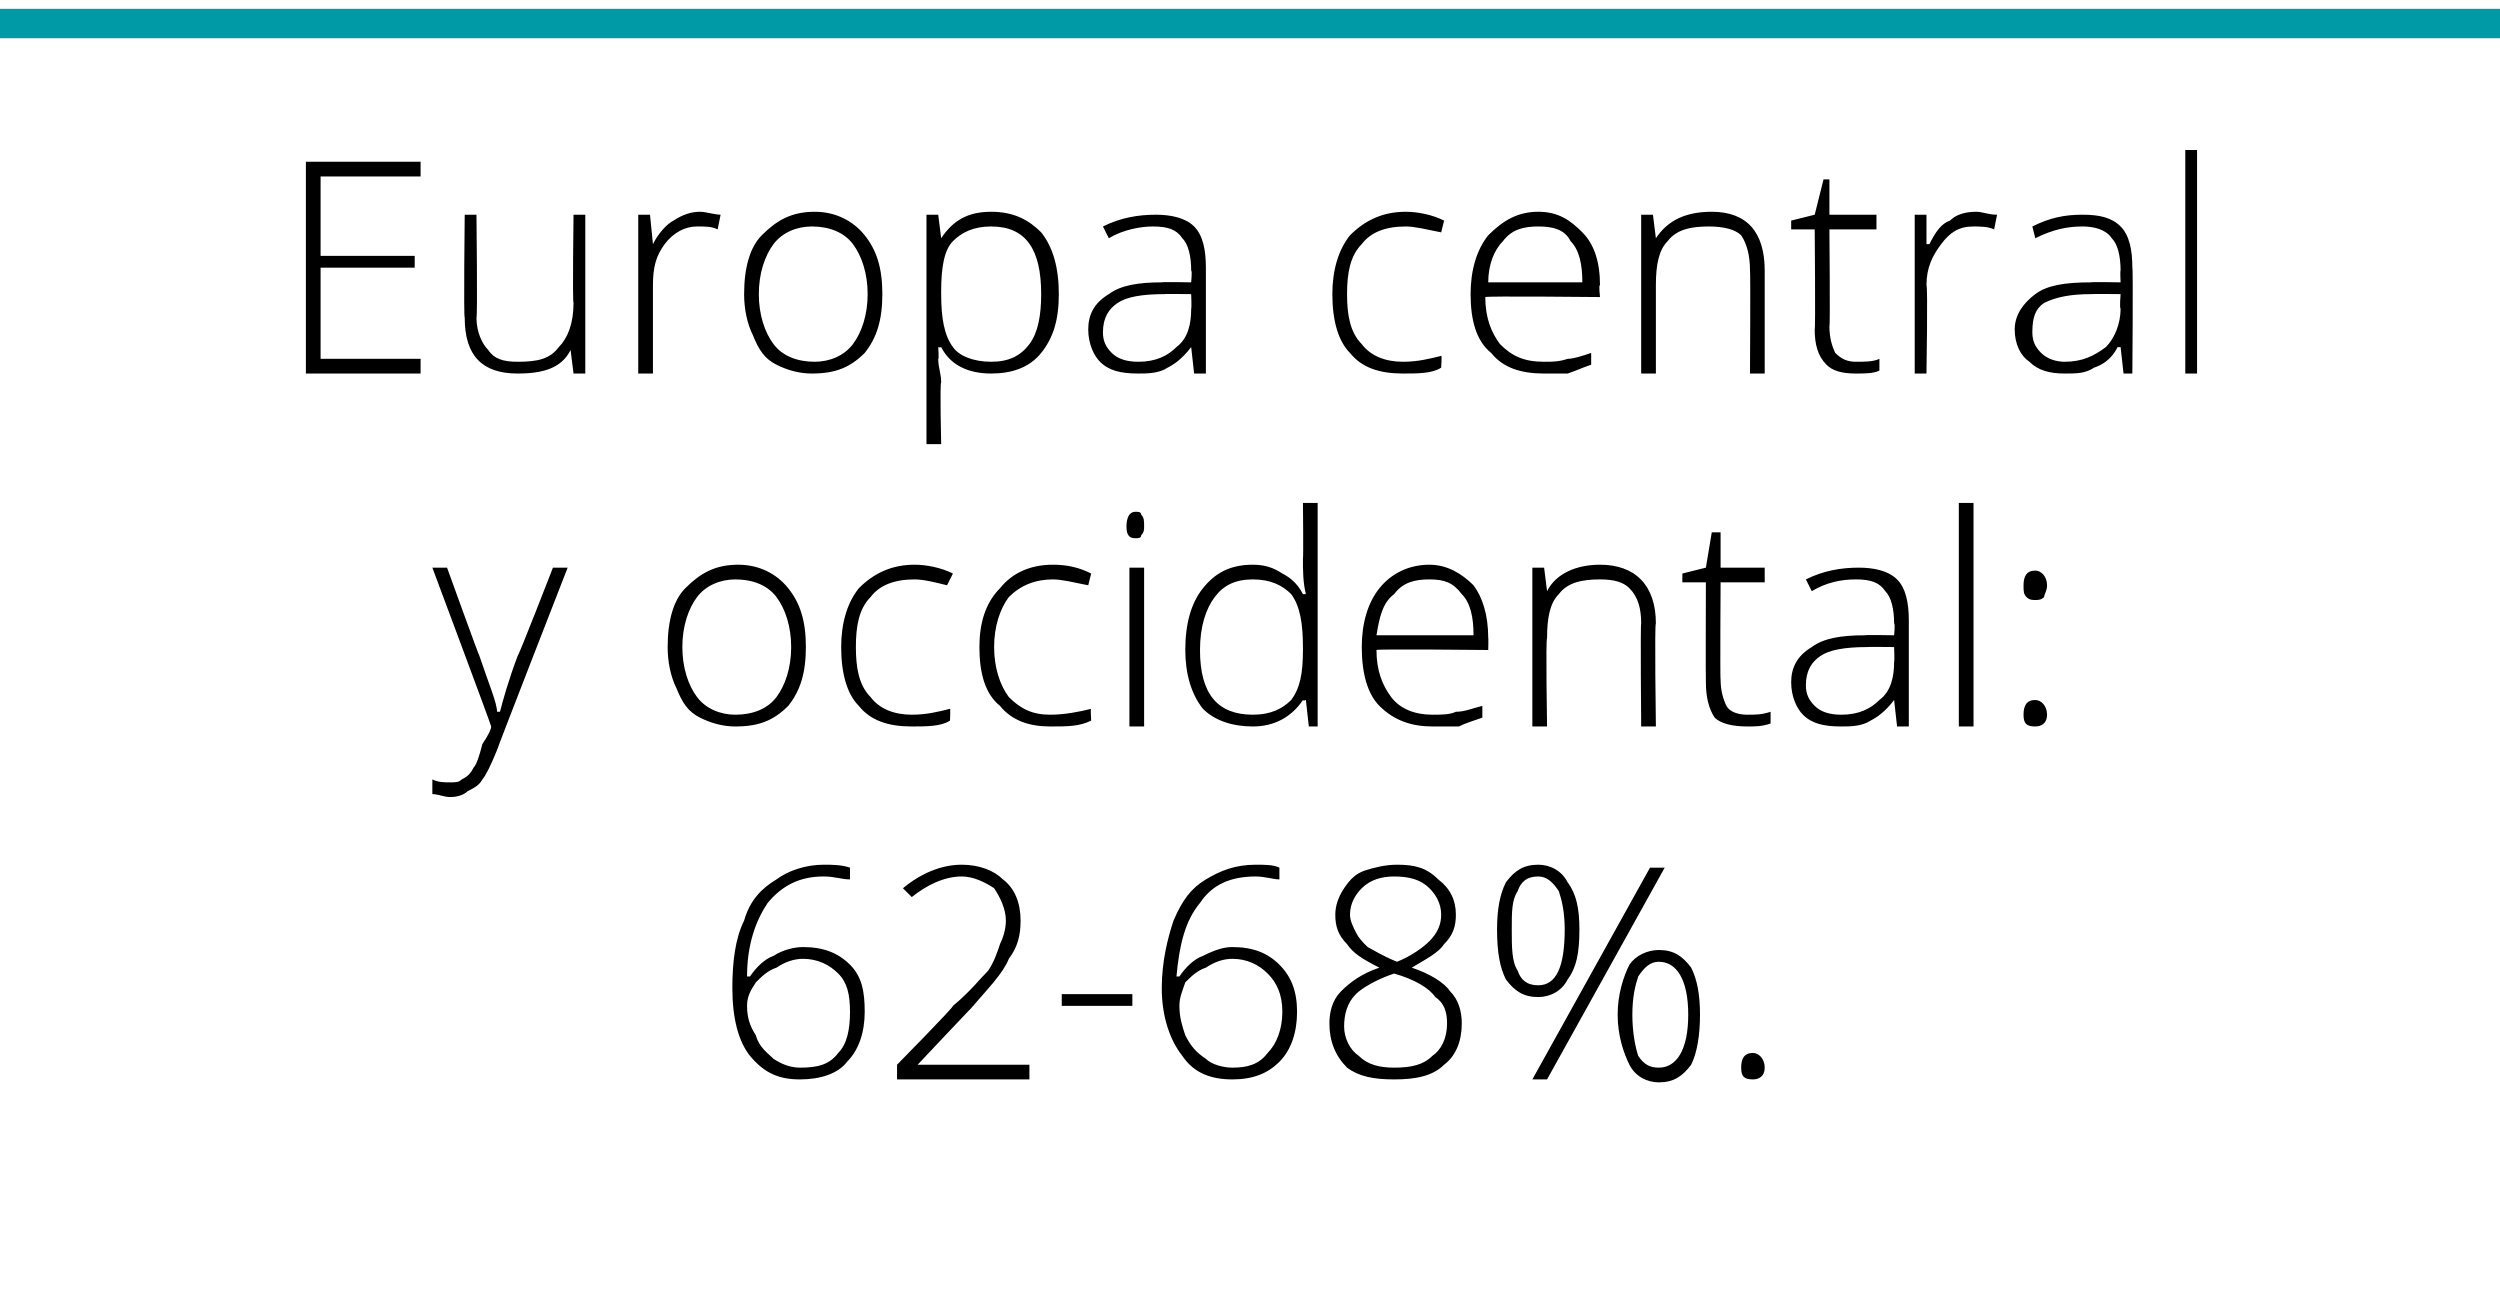
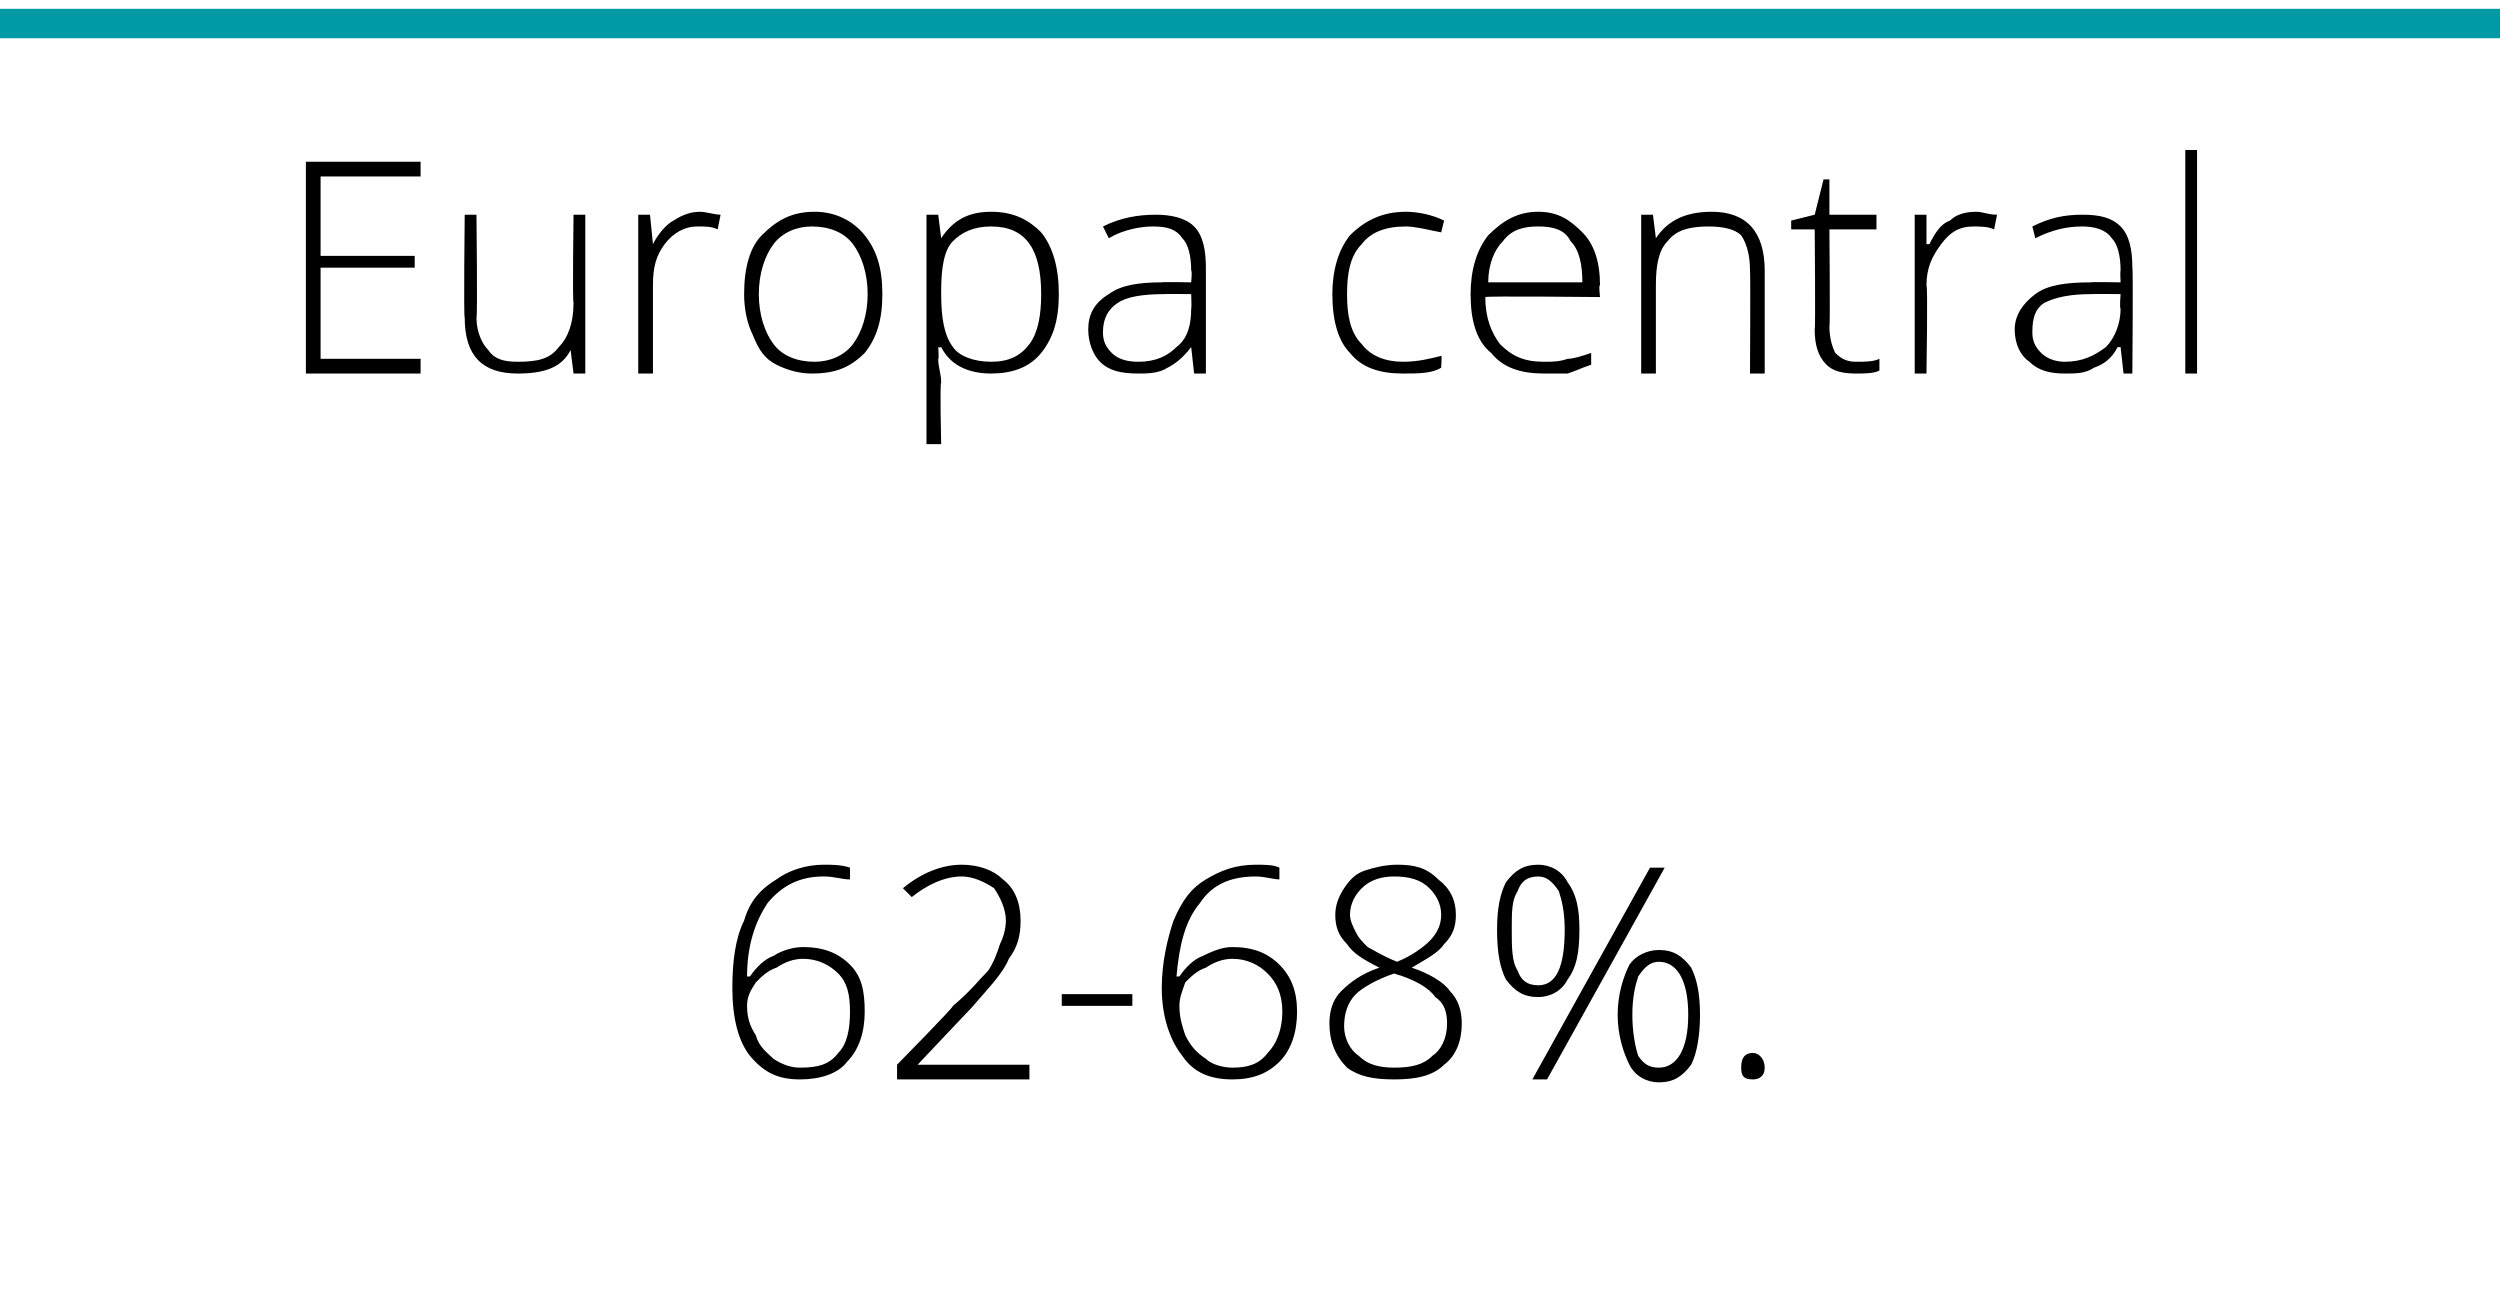
<svg xmlns="http://www.w3.org/2000/svg" version="1.1" width="85px" height="44.4px" viewBox="0 -5 85 44.4" style="top:-5px">
  <desc>Europa central y occidental 62-68</desc>
  <defs />
  <g class="svg-textframe-paragraphrules">
    <line class="svg-paragraph-ruleabove" y1="-4.2" y2="-4.2" x1="0" x2="85" stroke="#009aa7" stroke-width="1" />
  </g>
  <g id="Polygon150843">
    <path d="M 24.9 28.6 C 24.9 27.7 25 26.9 25.3 26.3 C 25.5 25.6 25.9 25.2 26.4 24.9 C 26.8 24.6 27.4 24.4 28 24.4 C 28.3 24.4 28.6 24.4 28.9 24.5 C 28.9 24.5 28.9 24.9 28.9 24.9 C 28.6 24.9 28.4 24.8 28 24.8 C 27.2 24.8 26.6 25.1 26.1 25.7 C 25.7 26.3 25.4 27.1 25.4 28.2 C 25.4 28.2 25.5 28.2 25.5 28.2 C 25.7 27.9 26 27.6 26.3 27.5 C 26.6 27.3 27 27.2 27.3 27.2 C 28 27.2 28.5 27.4 28.9 27.8 C 29.3 28.2 29.4 28.7 29.4 29.4 C 29.4 30.1 29.2 30.7 28.8 31.1 C 28.5 31.5 27.9 31.7 27.2 31.7 C 26.5 31.7 26 31.5 25.5 30.9 C 25.1 30.4 24.9 29.6 24.9 28.6 Z M 27.2 31.3 C 27.8 31.3 28.2 31.2 28.5 30.8 C 28.8 30.5 28.9 30 28.9 29.4 C 28.9 28.8 28.8 28.4 28.5 28.1 C 28.2 27.8 27.8 27.6 27.3 27.6 C 27 27.6 26.7 27.7 26.4 27.9 C 26.1 28 25.9 28.2 25.7 28.4 C 25.5 28.7 25.4 28.9 25.4 29.2 C 25.4 29.6 25.5 29.9 25.7 30.2 C 25.8 30.6 26.1 30.8 26.3 31 C 26.6 31.2 26.9 31.3 27.2 31.3 Z M 35 31.7 L 30.5 31.7 L 30.5 31.2 C 30.5 31.2 32.43 29.24 32.4 29.2 C 33 28.7 33.3 28.3 33.6 28 C 33.8 27.7 33.9 27.4 34 27.1 C 34.1 26.9 34.2 26.6 34.2 26.3 C 34.2 25.9 34 25.5 33.8 25.2 C 33.5 25 33.1 24.8 32.7 24.8 C 32.1 24.8 31.5 25.1 31 25.5 C 31 25.5 30.7 25.2 30.7 25.2 C 31.3 24.7 32 24.4 32.7 24.4 C 33.3 24.4 33.8 24.6 34.1 24.9 C 34.5 25.2 34.7 25.7 34.7 26.3 C 34.7 26.8 34.6 27.2 34.3 27.6 C 34.1 28.1 33.6 28.6 33 29.3 C 33.01 29.28 31.2 31.2 31.2 31.2 L 31.2 31.2 L 35 31.2 L 35 31.7 Z M 36.1 29.2 L 36.1 28.8 L 38.5 28.8 L 38.5 29.2 L 36.1 29.2 Z M 39.5 28.6 C 39.5 27.7 39.7 26.9 39.9 26.3 C 40.2 25.6 40.5 25.2 41 24.9 C 41.5 24.6 42 24.4 42.7 24.4 C 43 24.4 43.3 24.4 43.5 24.5 C 43.5 24.5 43.5 24.9 43.5 24.9 C 43.3 24.9 43 24.8 42.7 24.8 C 41.8 24.8 41.2 25.1 40.8 25.7 C 40.3 26.3 40.1 27.1 40 28.2 C 40 28.2 40.1 28.2 40.1 28.2 C 40.3 27.9 40.6 27.6 40.9 27.5 C 41.3 27.3 41.6 27.2 41.9 27.2 C 42.6 27.2 43.1 27.4 43.5 27.8 C 43.9 28.2 44.1 28.7 44.1 29.4 C 44.1 30.1 43.9 30.7 43.5 31.1 C 43.1 31.5 42.6 31.7 41.9 31.7 C 41.2 31.7 40.6 31.5 40.2 30.9 C 39.8 30.4 39.5 29.6 39.5 28.6 Z M 41.9 31.3 C 42.4 31.3 42.8 31.2 43.1 30.8 C 43.4 30.5 43.6 30 43.6 29.4 C 43.6 28.8 43.4 28.4 43.1 28.1 C 42.8 27.8 42.4 27.6 41.9 27.6 C 41.6 27.6 41.3 27.7 41 27.9 C 40.7 28 40.5 28.2 40.3 28.4 C 40.2 28.7 40.1 28.9 40.1 29.2 C 40.1 29.6 40.2 29.9 40.3 30.2 C 40.5 30.6 40.7 30.8 41 31 C 41.2 31.2 41.6 31.3 41.9 31.3 Z M 47.5 24.4 C 48.1 24.4 48.5 24.5 48.9 24.9 C 49.3 25.2 49.5 25.6 49.5 26.1 C 49.5 26.5 49.4 26.8 49.1 27.1 C 48.9 27.4 48.5 27.6 48 27.9 C 48.6 28.1 49.1 28.4 49.3 28.7 C 49.6 29 49.7 29.4 49.7 29.8 C 49.7 30.4 49.5 30.9 49.1 31.2 C 48.7 31.6 48.1 31.7 47.4 31.7 C 46.7 31.7 46.2 31.6 45.8 31.3 C 45.4 30.9 45.2 30.4 45.2 29.8 C 45.2 29.4 45.3 29 45.6 28.7 C 45.9 28.4 46.3 28.1 46.9 27.9 C 46.3 27.6 46 27.4 45.8 27.1 C 45.5 26.8 45.4 26.5 45.4 26.1 C 45.4 25.8 45.5 25.5 45.7 25.2 C 45.9 24.9 46.1 24.7 46.4 24.6 C 46.7 24.5 47.1 24.4 47.5 24.4 Z M 45.7 29.9 C 45.7 30.3 45.9 30.7 46.2 30.9 C 46.5 31.2 46.9 31.3 47.4 31.3 C 48 31.3 48.4 31.2 48.7 30.9 C 49 30.7 49.2 30.3 49.2 29.8 C 49.2 29.4 49.1 29.1 48.8 28.9 C 48.6 28.6 48.1 28.3 47.4 28.1 C 46.8 28.3 46.3 28.6 46.1 28.8 C 45.8 29.1 45.7 29.5 45.7 29.9 Z M 47.4 24.8 C 47 24.8 46.6 24.9 46.3 25.2 C 46.1 25.4 45.9 25.7 45.9 26.1 C 45.9 26.3 46 26.5 46.1 26.7 C 46.2 26.9 46.3 27 46.5 27.2 C 46.7 27.3 47 27.5 47.5 27.7 C 48 27.5 48.4 27.2 48.6 27 C 48.9 26.7 49 26.4 49 26.1 C 49 25.7 48.8 25.4 48.6 25.2 C 48.3 24.9 47.9 24.8 47.4 24.8 Z M 51.4 26.6 C 51.4 27.2 51.4 27.7 51.6 28 C 51.7 28.3 51.9 28.5 52.3 28.5 C 52.9 28.5 53.2 27.9 53.2 26.6 C 53.2 26 53.1 25.6 53 25.3 C 52.8 25 52.6 24.8 52.3 24.8 C 51.9 24.8 51.7 25 51.6 25.3 C 51.4 25.6 51.4 26 51.4 26.6 Z M 53.7 26.6 C 53.7 27.4 53.6 27.9 53.3 28.3 C 53.1 28.7 52.7 28.9 52.3 28.9 C 51.8 28.9 51.5 28.7 51.2 28.3 C 51 27.9 50.9 27.4 50.9 26.6 C 50.9 25.9 51 25.4 51.2 25 C 51.5 24.6 51.8 24.4 52.3 24.4 C 52.7 24.4 53.1 24.6 53.3 25 C 53.6 25.4 53.7 25.9 53.7 26.6 Z M 55.5 29.5 C 55.5 30.1 55.6 30.6 55.7 30.9 C 55.9 31.2 56.1 31.3 56.4 31.3 C 57 31.3 57.4 30.7 57.4 29.5 C 57.4 28.3 57 27.7 56.4 27.7 C 56.1 27.7 55.9 27.9 55.7 28.2 C 55.6 28.5 55.5 28.9 55.5 29.5 Z M 57.8 29.5 C 57.8 30.2 57.7 30.8 57.5 31.2 C 57.2 31.6 56.9 31.8 56.4 31.8 C 56 31.8 55.6 31.6 55.4 31.2 C 55.2 30.8 55 30.2 55 29.5 C 55 28.8 55.2 28.2 55.4 27.8 C 55.6 27.5 56 27.3 56.4 27.3 C 56.9 27.3 57.2 27.5 57.5 27.9 C 57.7 28.3 57.8 28.8 57.8 29.5 Z M 56.6 24.5 L 52.6 31.7 L 52.1 31.7 L 56.1 24.5 L 56.6 24.5 Z M 59.6 31.7 C 59.3 31.7 59.2 31.6 59.2 31.3 C 59.2 31 59.3 30.8 59.6 30.8 C 59.8 30.8 60 31 60 31.3 C 60 31.6 59.8 31.7 59.6 31.7 C 59.6 31.7 59.6 31.7 59.6 31.7 Z " stroke="none" fill="#000" />
  </g>
  <g id="Polygon150842">
-     <path d="M 14.7 14.3 L 15.2 14.3 C 15.2 14.3 16.29 17.32 16.3 17.3 C 16.6 18.2 16.9 18.9 16.9 19.2 C 16.9 19.2 17 19.2 17 19.2 C 17.1 18.8 17.3 18.1 17.6 17.3 C 17.64 17.29 18.8 14.3 18.8 14.3 L 19.3 14.3 C 19.3 14.3 16.88 20.51 16.9 20.5 C 16.7 21 16.5 21.4 16.4 21.5 C 16.3 21.7 16.1 21.8 15.9 21.9 C 15.8 22 15.6 22.1 15.3 22.1 C 15.1 22.1 14.9 22 14.7 22 C 14.7 22 14.7 21.5 14.7 21.5 C 14.9 21.6 15.1 21.6 15.3 21.6 C 15.5 21.6 15.6 21.6 15.7 21.5 C 15.9 21.4 16 21.3 16.1 21.1 C 16.2 21 16.3 20.7 16.4 20.3 C 16.6 20 16.7 19.8 16.7 19.7 C 16.7 19.65 14.7 14.3 14.7 14.3 Z M 27.4 17 C 27.4 17.9 27.2 18.5 26.8 19 C 26.3 19.5 25.8 19.7 25 19.7 C 24.6 19.7 24.2 19.6 23.8 19.4 C 23.4 19.2 23.2 18.9 23 18.4 C 22.8 18 22.7 17.5 22.7 17 C 22.7 16.1 22.9 15.4 23.3 15 C 23.8 14.5 24.3 14.2 25.1 14.2 C 25.8 14.2 26.4 14.5 26.8 15 C 27.2 15.5 27.4 16.1 27.4 17 Z M 23.2 17 C 23.2 17.7 23.4 18.3 23.7 18.7 C 24 19.1 24.5 19.3 25 19.3 C 25.6 19.3 26.1 19.1 26.4 18.7 C 26.7 18.3 26.9 17.7 26.9 17 C 26.9 16.3 26.7 15.7 26.4 15.3 C 26.1 14.9 25.6 14.7 25 14.7 C 24.5 14.7 24 14.9 23.7 15.3 C 23.4 15.7 23.2 16.3 23.2 17 Z M 32.3 19.5 C 32 19.7 31.5 19.7 31 19.7 C 30.2 19.7 29.6 19.5 29.2 19 C 28.8 18.6 28.6 17.9 28.6 17 C 28.6 16.2 28.8 15.5 29.2 15 C 29.7 14.5 30.3 14.2 31.1 14.2 C 31.5 14.2 32 14.3 32.4 14.5 C 32.4 14.5 32.2 14.9 32.2 14.9 C 31.8 14.8 31.4 14.7 31.1 14.7 C 30.4 14.7 29.9 14.9 29.6 15.3 C 29.2 15.7 29.1 16.3 29.1 17 C 29.1 17.7 29.2 18.3 29.6 18.7 C 29.9 19.1 30.4 19.3 31 19.3 C 31.5 19.3 31.9 19.2 32.3 19.1 C 32.32 19.05 32.3 19.5 32.3 19.5 C 32.3 19.5 32.32 19.5 32.3 19.5 Z M 37.1 19.5 C 36.7 19.7 36.3 19.7 35.7 19.7 C 35 19.7 34.4 19.5 34 19 C 33.5 18.6 33.3 17.9 33.3 17 C 33.3 16.2 33.5 15.5 34 15 C 34.4 14.5 35 14.2 35.8 14.2 C 36.3 14.2 36.7 14.3 37.1 14.5 C 37.1 14.5 37 14.9 37 14.9 C 36.5 14.8 36.1 14.7 35.8 14.7 C 35.2 14.7 34.7 14.9 34.3 15.3 C 34 15.7 33.8 16.3 33.8 17 C 33.8 17.7 34 18.3 34.3 18.7 C 34.7 19.1 35.1 19.3 35.7 19.3 C 36.2 19.3 36.7 19.2 37.1 19.1 C 37.07 19.05 37.1 19.5 37.1 19.5 C 37.1 19.5 37.07 19.5 37.1 19.5 Z M 38.9 19.7 L 38.4 19.7 L 38.4 14.3 L 38.9 14.3 L 38.9 19.7 Z M 38.6 13.3 C 38.4 13.3 38.3 13.2 38.3 12.9 C 38.3 12.6 38.4 12.4 38.6 12.4 C 38.7 12.4 38.8 12.4 38.8 12.5 C 38.9 12.6 38.9 12.7 38.9 12.9 C 38.9 13 38.9 13.1 38.8 13.2 C 38.8 13.3 38.7 13.3 38.6 13.3 C 38.6 13.3 38.6 13.3 38.6 13.3 Z M 42.6 14.2 C 43 14.2 43.3 14.3 43.6 14.5 C 43.8 14.6 44.1 14.8 44.3 15.2 C 44.3 15.2 44.4 15.2 44.4 15.2 C 44.3 14.8 44.3 14.4 44.3 14 C 44.32 13.96 44.3 12.1 44.3 12.1 L 44.8 12.1 L 44.8 19.7 L 44.5 19.7 L 44.4 18.8 C 44.4 18.8 44.32 18.84 44.3 18.8 C 43.9 19.4 43.3 19.7 42.6 19.7 C 41.9 19.7 41.3 19.5 40.9 19.1 C 40.5 18.6 40.3 17.9 40.3 17.1 C 40.3 16.2 40.5 15.5 40.9 15 C 41.3 14.5 41.8 14.2 42.6 14.2 Z M 42.6 14.7 C 42 14.7 41.6 14.9 41.3 15.3 C 41 15.7 40.8 16.3 40.8 17.1 C 40.8 18.6 41.4 19.3 42.6 19.3 C 43.2 19.3 43.6 19.1 43.9 18.8 C 44.2 18.4 44.3 17.9 44.3 17.1 C 44.3 17.1 44.3 17 44.3 17 C 44.3 16.2 44.2 15.6 43.9 15.2 C 43.6 14.9 43.2 14.7 42.6 14.7 Z M 48.7 19.7 C 48 19.7 47.4 19.5 46.9 19 C 46.5 18.6 46.3 17.9 46.3 17 C 46.3 16.2 46.5 15.5 46.9 15 C 47.3 14.5 47.9 14.2 48.6 14.2 C 49.2 14.2 49.7 14.5 50.1 14.9 C 50.4 15.3 50.6 15.9 50.6 16.7 C 50.61 16.67 50.6 17.1 50.6 17.1 C 50.6 17.1 46.78 17.06 46.8 17.1 C 46.8 17.8 47 18.3 47.3 18.7 C 47.6 19.1 48.1 19.3 48.7 19.3 C 49 19.3 49.3 19.3 49.5 19.2 C 49.8 19.2 50 19.1 50.4 19 C 50.4 19 50.4 19.4 50.4 19.4 C 50.1 19.5 49.8 19.6 49.6 19.7 C 49.3 19.7 49 19.7 48.7 19.7 Z M 48.6 14.7 C 48.1 14.7 47.7 14.8 47.4 15.2 C 47 15.5 46.9 16 46.8 16.6 C 46.8 16.6 50.1 16.6 50.1 16.6 C 50.1 16 50 15.5 49.7 15.2 C 49.4 14.8 49.1 14.7 48.6 14.7 Z M 55.8 19.7 C 55.8 19.7 55.77 16.21 55.8 16.2 C 55.8 15.7 55.7 15.3 55.4 15 C 55.2 14.8 54.9 14.7 54.4 14.7 C 53.8 14.7 53.3 14.8 53 15.2 C 52.7 15.5 52.6 16 52.6 16.7 C 52.55 16.72 52.6 19.7 52.6 19.7 L 52.1 19.7 L 52.1 14.3 L 52.5 14.3 L 52.6 15.1 C 52.6 15.1 52.6 15.07 52.6 15.1 C 52.9 14.5 53.6 14.2 54.4 14.2 C 55.6 14.2 56.3 14.9 56.3 16.2 C 56.25 16.18 56.3 19.7 56.3 19.7 L 55.8 19.7 Z M 59.4 19.3 C 59.7 19.3 59.9 19.3 60.2 19.2 C 60.2 19.2 60.2 19.6 60.2 19.6 C 59.9 19.7 59.7 19.7 59.4 19.7 C 58.9 19.7 58.5 19.6 58.3 19.4 C 58.1 19.1 58 18.7 58 18.2 C 57.99 18.19 58 14.8 58 14.8 L 57.2 14.8 L 57.2 14.5 L 58 14.3 L 58.2 13.1 L 58.5 13.1 L 58.5 14.3 L 60 14.3 L 60 14.8 L 58.5 14.8 C 58.5 14.8 58.48 18.12 58.5 18.1 C 58.5 18.5 58.6 18.8 58.7 19 C 58.8 19.2 59.1 19.3 59.4 19.3 Z M 64.5 19.7 L 64.4 18.8 C 64.4 18.8 64.38 18.81 64.4 18.8 C 64.1 19.2 63.8 19.4 63.6 19.5 C 63.3 19.7 62.9 19.7 62.6 19.7 C 62 19.7 61.6 19.6 61.3 19.3 C 61.1 19.1 60.9 18.7 60.9 18.2 C 60.9 17.7 61.1 17.3 61.6 17 C 62 16.7 62.6 16.6 63.4 16.6 C 63.43 16.58 64.4 16.6 64.4 16.6 C 64.4 16.6 64.44 16.2 64.4 16.2 C 64.4 15.7 64.3 15.3 64.1 15.1 C 63.9 14.8 63.6 14.7 63.1 14.7 C 62.6 14.7 62.1 14.8 61.6 15.1 C 61.6 15.1 61.4 14.7 61.4 14.7 C 62 14.4 62.6 14.3 63.2 14.3 C 63.7 14.3 64.2 14.4 64.5 14.7 C 64.8 15 64.9 15.5 64.9 16.1 C 64.9 16.12 64.9 19.7 64.9 19.7 L 64.5 19.7 Z M 62.6 19.3 C 63.2 19.3 63.6 19.1 63.9 18.8 C 64.3 18.5 64.4 18 64.4 17.5 C 64.42 17.47 64.4 17 64.4 17 C 64.4 17 63.49 16.99 63.5 17 C 62.7 17 62.2 17.1 61.9 17.3 C 61.6 17.5 61.4 17.8 61.4 18.3 C 61.4 18.6 61.5 18.8 61.7 19 C 61.9 19.2 62.2 19.3 62.6 19.3 Z M 67.1 19.7 L 66.6 19.7 L 66.6 12.1 L 67.1 12.1 L 67.1 19.7 Z M 69.2 19.7 C 68.9 19.7 68.8 19.6 68.8 19.3 C 68.8 19 68.9 18.8 69.2 18.8 C 69.4 18.8 69.6 19 69.6 19.3 C 69.6 19.6 69.4 19.7 69.2 19.7 C 69.2 19.7 69.2 19.7 69.2 19.7 Z M 68.8 14.9 C 68.8 14.6 68.9 14.4 69.2 14.4 C 69.4 14.4 69.6 14.6 69.6 14.9 C 69.6 15.1 69.5 15.2 69.5 15.3 C 69.4 15.4 69.3 15.4 69.2 15.4 C 69.1 15.4 69 15.4 68.9 15.3 C 68.8 15.2 68.8 15.1 68.8 14.9 Z " stroke="none" fill="#000" />
-   </g>
+     </g>
  <g id="Polygon150841">
    <path d="M 14.3 7.7 L 10.4 7.7 L 10.4 0.5 L 14.3 0.5 L 14.3 1 L 10.9 1 L 10.9 3.7 L 14.1 3.7 L 14.1 4.1 L 10.9 4.1 L 10.9 7.2 L 14.3 7.2 L 14.3 7.7 Z M 16.2 2.3 C 16.2 2.3 16.24 5.78 16.2 5.8 C 16.2 6.3 16.4 6.7 16.6 6.9 C 16.8 7.2 17.1 7.3 17.6 7.3 C 18.3 7.3 18.7 7.2 19 6.8 C 19.3 6.5 19.5 6 19.5 5.3 C 19.46 5.27 19.5 2.3 19.5 2.3 L 19.9 2.3 L 19.9 7.7 L 19.5 7.7 L 19.4 6.9 C 19.4 6.9 19.41 6.92 19.4 6.9 C 19.1 7.5 18.5 7.7 17.6 7.7 C 16.4 7.7 15.8 7.1 15.8 5.8 C 15.76 5.81 15.8 2.3 15.8 2.3 L 16.2 2.3 Z M 23.8 2.2 C 24 2.2 24.3 2.3 24.5 2.3 C 24.5 2.3 24.4 2.8 24.4 2.8 C 24.2 2.7 24 2.7 23.7 2.7 C 23.3 2.7 22.9 2.9 22.6 3.3 C 22.3 3.7 22.2 4.1 22.2 4.7 C 22.2 4.72 22.2 7.7 22.2 7.7 L 21.7 7.7 L 21.7 2.3 L 22.1 2.3 L 22.2 3.3 C 22.2 3.3 22.21 3.3 22.2 3.3 C 22.4 2.9 22.7 2.6 22.9 2.5 C 23.2 2.3 23.5 2.2 23.8 2.2 Z M 30 5 C 30 5.9 29.8 6.5 29.4 7 C 28.9 7.5 28.4 7.7 27.6 7.7 C 27.2 7.7 26.8 7.6 26.4 7.4 C 26 7.2 25.8 6.9 25.6 6.4 C 25.4 6 25.3 5.5 25.3 5 C 25.3 4.1 25.5 3.4 25.9 3 C 26.4 2.5 26.9 2.2 27.7 2.2 C 28.4 2.2 29 2.5 29.4 3 C 29.8 3.5 30 4.1 30 5 Z M 25.8 5 C 25.8 5.7 26 6.3 26.3 6.7 C 26.6 7.1 27.1 7.3 27.7 7.3 C 28.2 7.3 28.7 7.1 29 6.7 C 29.3 6.3 29.5 5.7 29.5 5 C 29.5 4.3 29.3 3.7 29 3.3 C 28.7 2.9 28.2 2.7 27.6 2.7 C 27.1 2.7 26.6 2.9 26.3 3.3 C 26 3.7 25.8 4.3 25.8 5 Z M 33.7 7.7 C 32.9 7.7 32.3 7.4 32 6.8 C 31.95 6.83 31.9 6.8 31.9 6.8 C 31.9 6.8 31.93 7.24 31.9 7.2 C 31.9 7.5 32 7.7 32 8 C 31.95 8.03 32 10.1 32 10.1 L 31.5 10.1 L 31.5 2.3 L 31.9 2.3 L 32 3.1 C 32 3.1 32 3.1 32 3.1 C 32.4 2.5 32.9 2.2 33.7 2.2 C 34.5 2.2 35 2.5 35.4 2.9 C 35.8 3.4 36 4.1 36 5 C 36 5.9 35.8 6.5 35.4 7 C 35 7.5 34.4 7.7 33.7 7.7 Z M 33.7 7.3 C 34.3 7.3 34.7 7.1 35 6.7 C 35.3 6.3 35.4 5.7 35.4 5 C 35.4 3.5 34.9 2.7 33.7 2.7 C 33.1 2.7 32.7 2.9 32.4 3.2 C 32.1 3.5 32 4.1 32 4.9 C 32 4.9 32 5 32 5 C 32 5.8 32.1 6.4 32.4 6.8 C 32.6 7.1 33.1 7.3 33.7 7.3 Z M 40.6 7.7 L 40.5 6.8 C 40.5 6.8 40.48 6.81 40.5 6.8 C 40.2 7.2 39.9 7.4 39.7 7.5 C 39.4 7.7 39 7.7 38.7 7.7 C 38.1 7.7 37.7 7.6 37.4 7.3 C 37.2 7.1 37 6.7 37 6.2 C 37 5.7 37.2 5.3 37.7 5 C 38.1 4.7 38.7 4.6 39.5 4.6 C 39.53 4.58 40.5 4.6 40.5 4.6 C 40.5 4.6 40.54 4.2 40.5 4.2 C 40.5 3.7 40.4 3.3 40.2 3.1 C 40 2.8 39.7 2.7 39.2 2.7 C 38.8 2.7 38.2 2.8 37.7 3.1 C 37.7 3.1 37.5 2.7 37.5 2.7 C 38.1 2.4 38.7 2.3 39.3 2.3 C 39.8 2.3 40.3 2.4 40.6 2.7 C 40.9 3 41 3.5 41 4.1 C 41 4.12 41 7.7 41 7.7 L 40.6 7.7 Z M 38.7 7.3 C 39.3 7.3 39.7 7.1 40 6.8 C 40.4 6.5 40.5 6 40.5 5.5 C 40.52 5.47 40.5 5 40.5 5 C 40.5 5 39.59 4.99 39.6 5 C 38.8 5 38.3 5.1 38 5.3 C 37.7 5.5 37.5 5.8 37.5 6.3 C 37.5 6.6 37.6 6.8 37.8 7 C 38 7.2 38.3 7.3 38.7 7.3 Z M 49 7.5 C 48.7 7.7 48.2 7.7 47.7 7.7 C 46.9 7.7 46.3 7.5 45.9 7 C 45.5 6.6 45.3 5.9 45.3 5 C 45.3 4.2 45.5 3.5 45.9 3 C 46.4 2.5 47 2.2 47.8 2.2 C 48.2 2.2 48.7 2.3 49.1 2.5 C 49.1 2.5 49 2.9 49 2.9 C 48.5 2.8 48.1 2.7 47.8 2.7 C 47.1 2.7 46.6 2.9 46.3 3.3 C 45.9 3.7 45.8 4.3 45.8 5 C 45.8 5.7 45.9 6.3 46.3 6.7 C 46.6 7.1 47.1 7.3 47.7 7.3 C 48.2 7.3 48.6 7.2 49 7.1 C 49.03 7.05 49 7.5 49 7.5 C 49 7.5 49.03 7.5 49 7.5 Z M 52.5 7.7 C 51.7 7.7 51.1 7.5 50.7 7 C 50.2 6.6 50 5.9 50 5 C 50 4.2 50.2 3.5 50.6 3 C 51.1 2.5 51.6 2.2 52.3 2.2 C 53 2.2 53.4 2.5 53.8 2.9 C 54.2 3.3 54.4 3.9 54.4 4.7 C 54.35 4.67 54.4 5.1 54.4 5.1 C 54.4 5.1 50.53 5.06 50.5 5.1 C 50.5 5.8 50.7 6.3 51 6.7 C 51.4 7.1 51.8 7.3 52.5 7.3 C 52.8 7.3 53 7.3 53.3 7.2 C 53.5 7.2 53.8 7.1 54.1 7 C 54.1 7 54.1 7.4 54.1 7.4 C 53.8 7.5 53.6 7.6 53.3 7.7 C 53.1 7.7 52.8 7.7 52.5 7.7 Z M 52.3 2.7 C 51.8 2.7 51.4 2.8 51.1 3.2 C 50.8 3.5 50.6 4 50.6 4.6 C 50.6 4.6 53.8 4.6 53.8 4.6 C 53.8 4 53.7 3.5 53.4 3.2 C 53.2 2.8 52.8 2.7 52.3 2.7 Z M 59.5 7.7 C 59.5 7.7 59.52 4.21 59.5 4.2 C 59.5 3.7 59.4 3.3 59.2 3 C 59 2.8 58.6 2.7 58.1 2.7 C 57.5 2.7 57 2.8 56.7 3.2 C 56.4 3.5 56.3 4 56.3 4.7 C 56.3 4.72 56.3 7.7 56.3 7.7 L 55.8 7.7 L 55.8 2.3 L 56.2 2.3 L 56.3 3.1 C 56.3 3.1 56.35 3.07 56.3 3.1 C 56.7 2.5 57.3 2.2 58.2 2.2 C 59.4 2.2 60 2.9 60 4.2 C 60 4.18 60 7.7 60 7.7 L 59.5 7.7 Z M 63.1 7.3 C 63.4 7.3 63.7 7.3 63.9 7.2 C 63.9 7.2 63.9 7.6 63.9 7.6 C 63.7 7.7 63.4 7.7 63.1 7.7 C 62.6 7.7 62.3 7.6 62.1 7.4 C 61.8 7.1 61.7 6.7 61.7 6.2 C 61.73 6.19 61.7 2.8 61.7 2.8 L 60.9 2.8 L 60.9 2.5 L 61.7 2.3 L 62 1.1 L 62.2 1.1 L 62.2 2.3 L 63.8 2.3 L 63.8 2.8 L 62.2 2.8 C 62.2 2.8 62.23 6.12 62.2 6.1 C 62.2 6.5 62.3 6.8 62.4 7 C 62.6 7.2 62.8 7.3 63.1 7.3 Z M 67.2 2.2 C 67.4 2.2 67.6 2.3 67.9 2.3 C 67.9 2.3 67.8 2.8 67.8 2.8 C 67.6 2.7 67.3 2.7 67.1 2.7 C 66.6 2.7 66.3 2.9 66 3.3 C 65.7 3.7 65.5 4.1 65.5 4.7 C 65.55 4.72 65.5 7.7 65.5 7.7 L 65.1 7.7 L 65.1 2.3 L 65.5 2.3 L 65.5 3.3 C 65.5 3.3 65.56 3.3 65.6 3.3 C 65.8 2.9 66 2.6 66.3 2.5 C 66.5 2.3 66.8 2.2 67.2 2.2 Z M 72.2 7.7 L 72.1 6.8 C 72.1 6.8 72.02 6.81 72 6.8 C 71.8 7.2 71.5 7.4 71.2 7.5 C 70.9 7.7 70.6 7.7 70.2 7.7 C 69.7 7.7 69.3 7.6 69 7.3 C 68.7 7.1 68.5 6.7 68.5 6.2 C 68.5 5.7 68.8 5.3 69.2 5 C 69.6 4.7 70.2 4.6 71.1 4.6 C 71.07 4.58 72.1 4.6 72.1 4.6 C 72.1 4.6 72.08 4.2 72.1 4.2 C 72.1 3.7 72 3.3 71.8 3.1 C 71.6 2.8 71.2 2.7 70.8 2.7 C 70.3 2.7 69.8 2.8 69.2 3.1 C 69.2 3.1 69.1 2.7 69.1 2.7 C 69.7 2.4 70.2 2.3 70.8 2.3 C 71.4 2.3 71.8 2.4 72.1 2.7 C 72.4 3 72.5 3.5 72.5 4.1 C 72.53 4.12 72.5 7.7 72.5 7.7 L 72.2 7.7 Z M 70.2 7.3 C 70.8 7.3 71.2 7.1 71.6 6.8 C 71.9 6.5 72.1 6 72.1 5.5 C 72.06 5.47 72.1 5 72.1 5 C 72.1 5 71.13 4.99 71.1 5 C 70.4 5 69.9 5.1 69.5 5.3 C 69.2 5.5 69.1 5.8 69.1 6.3 C 69.1 6.6 69.2 6.8 69.4 7 C 69.6 7.2 69.9 7.3 70.2 7.3 Z M 74.7 7.7 L 74.3 7.7 L 74.3 0.1 L 74.7 0.1 L 74.7 7.7 Z " stroke="none" fill="#000" />
  </g>
</svg>